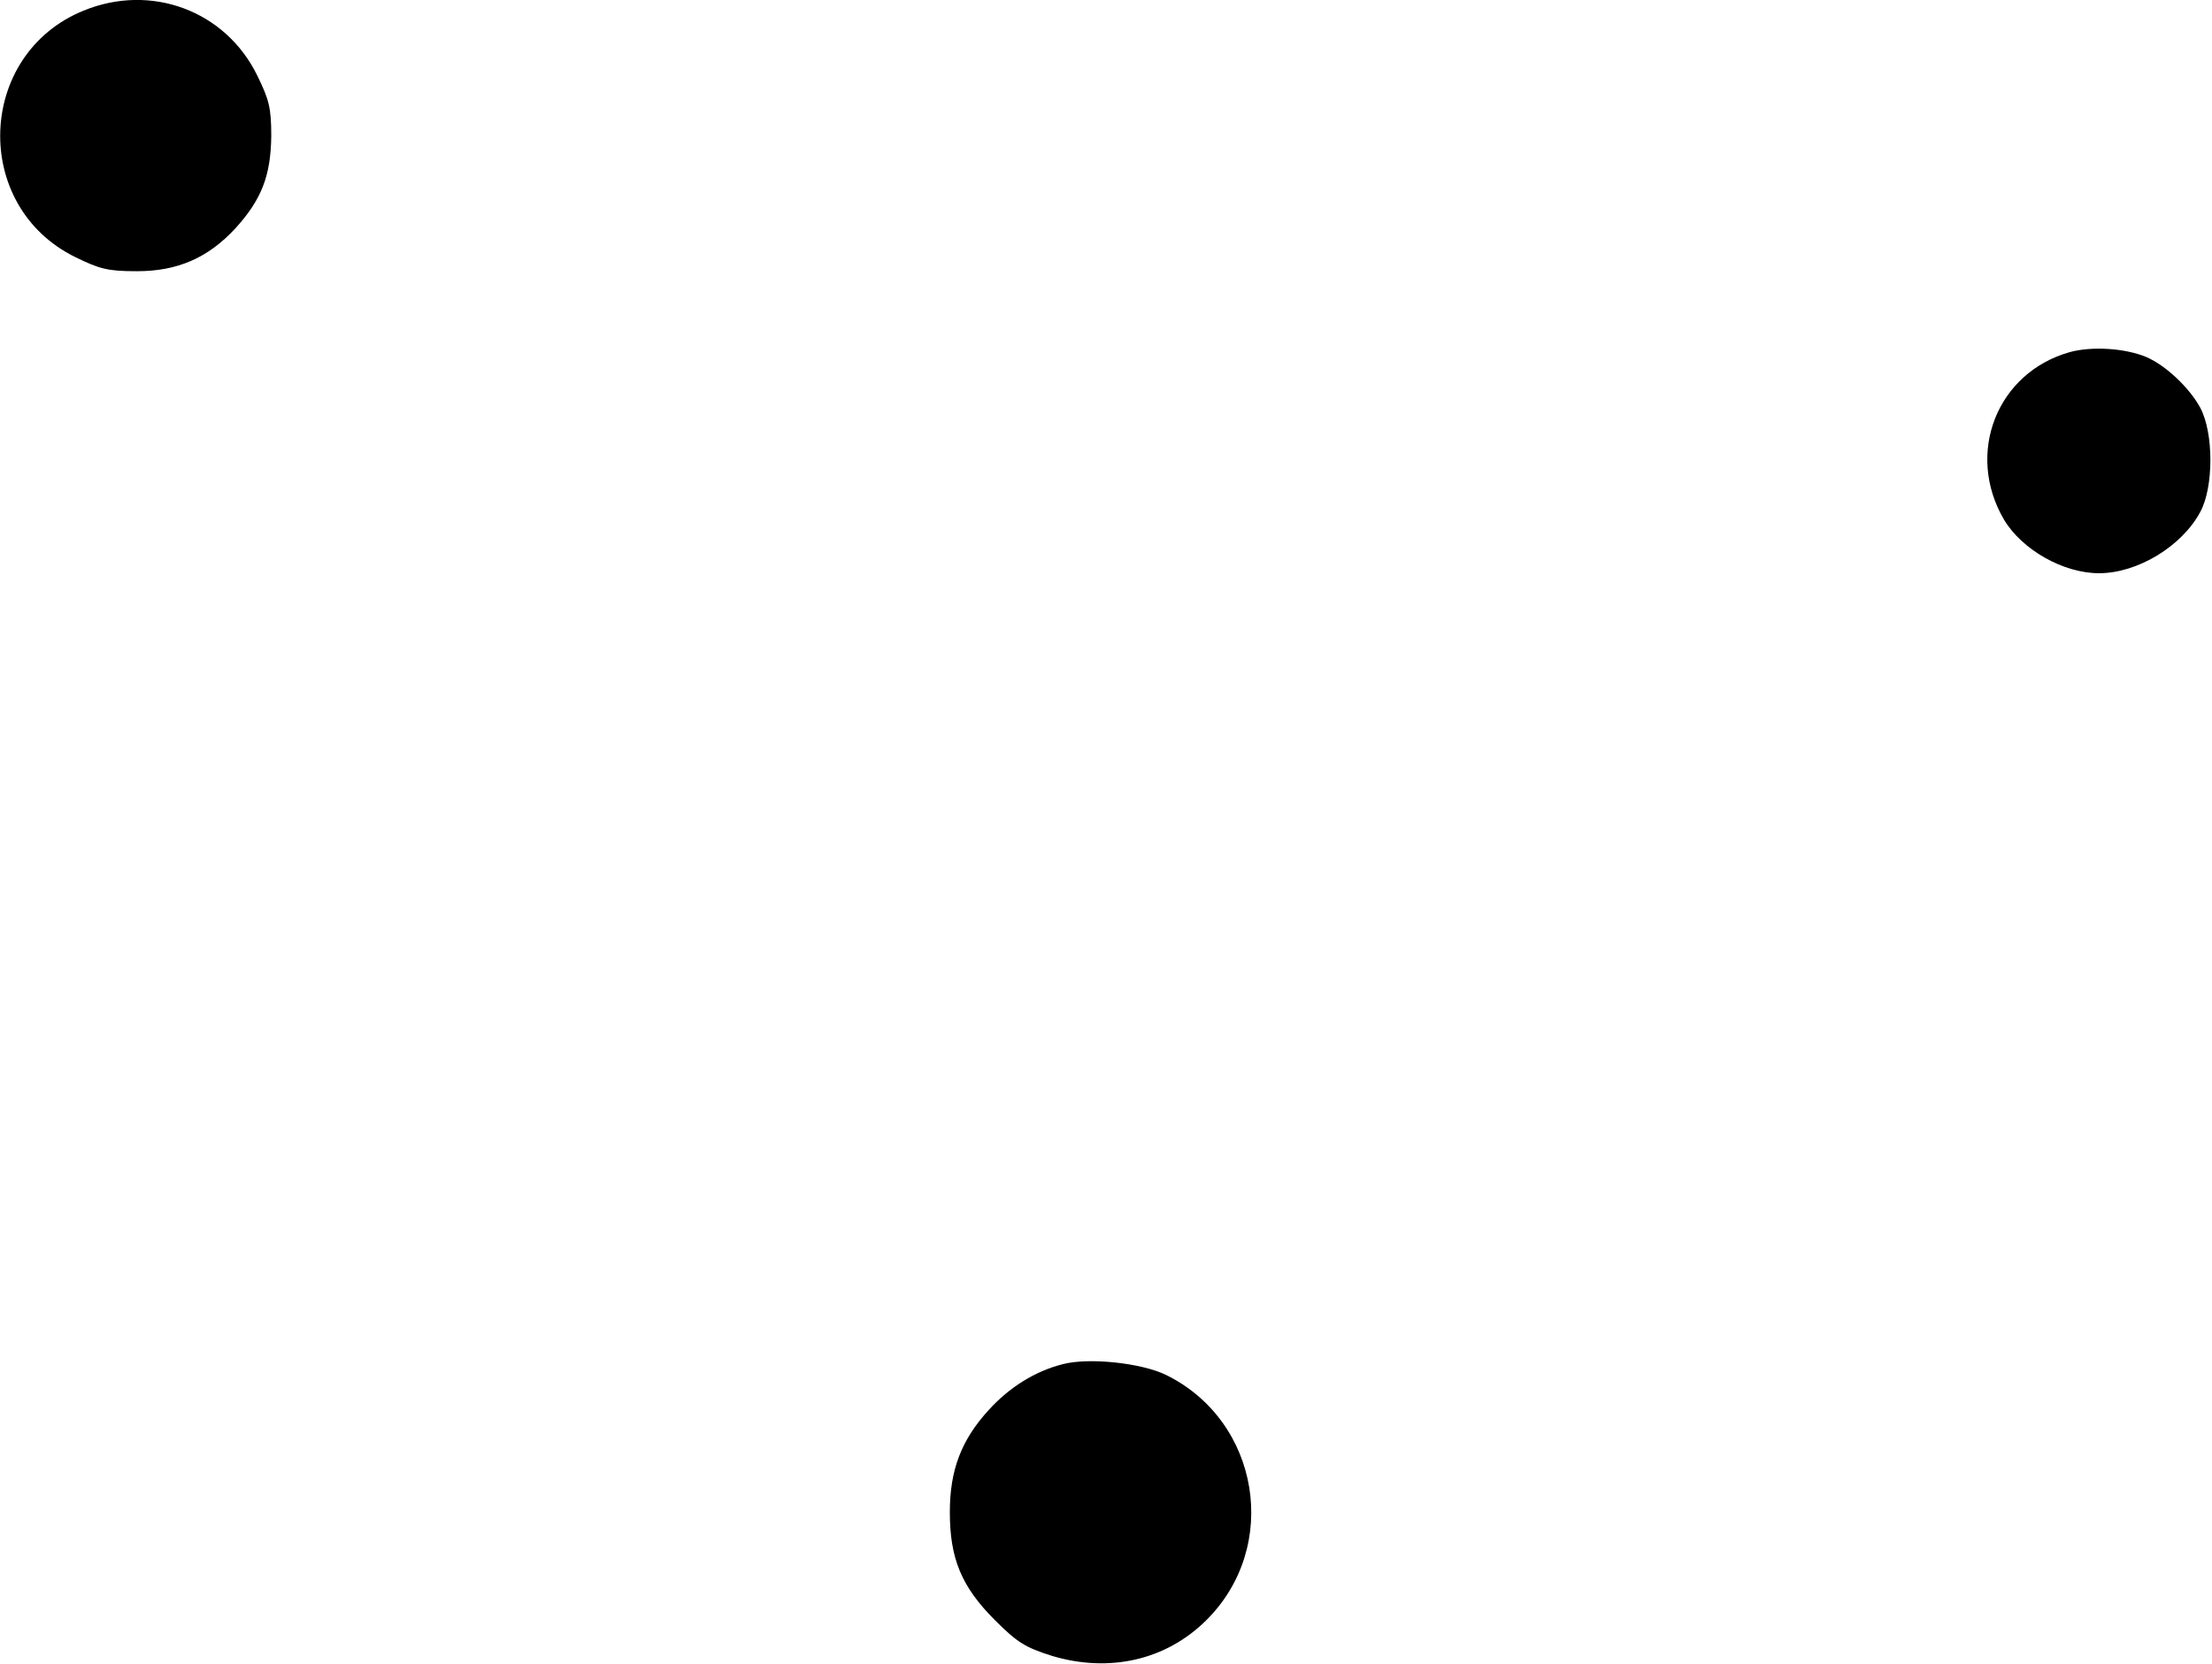
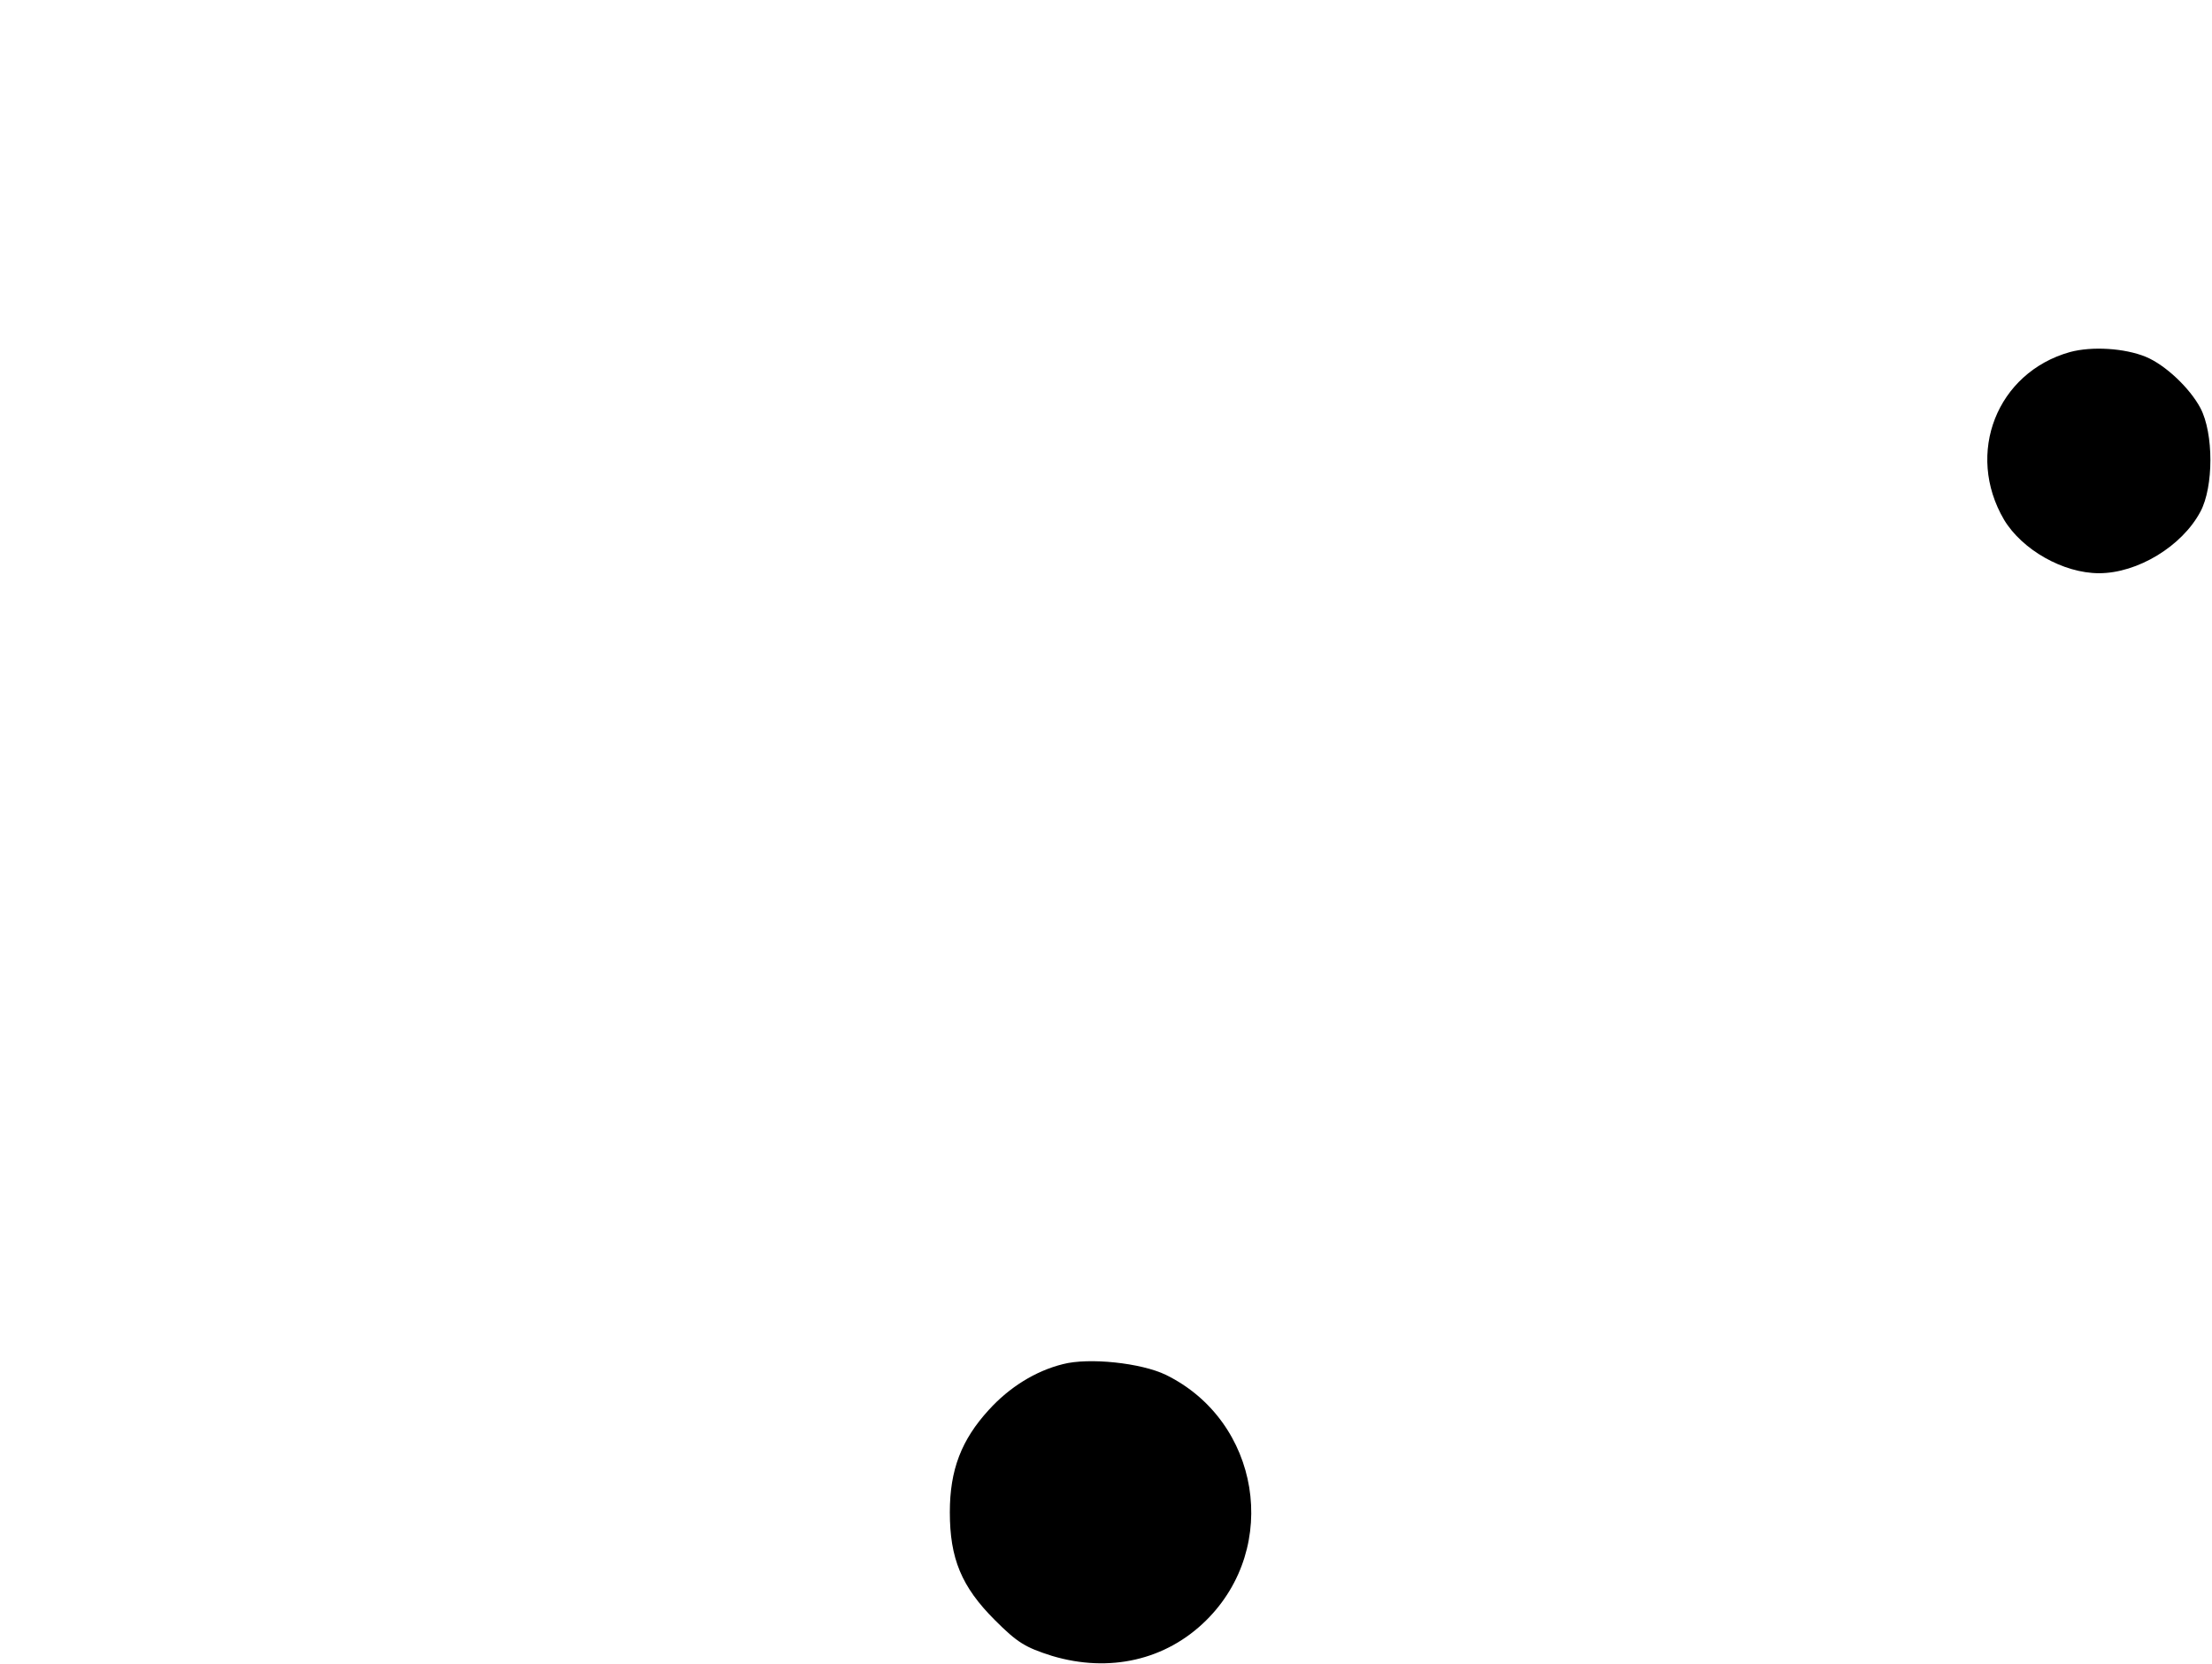
<svg xmlns="http://www.w3.org/2000/svg" version="1.0" width="517pt" height="389pt" viewBox="0 0 517 389" preserveAspectRatio="xMidYMid meet">
  <g transform="translate(0,389) scale(0.1,-0.1)" fill="#000000" stroke="none">
-     <path d="M195 3865 c-250 -102 -262 -457 -19 -576 57 -28 76 -33 144 -33 95 0 166 31 230 100 61 67 83 123 84 216 0 66 -5 85 -33 142 -74 151 -248 216 -406 151z" />
-     <path d="M4838 3067 c-171 -48 -245 -237 -154 -392 42 -70 138 -125 222 -125 90 0 194 63 237 144 31 58 31 183 0 242 -25 47 -82 101 -128 120 -49 20 -125 25 -177 11z" />
+     <path d="M4838 3067 c-171 -48 -245 -237 -154 -392 42 -70 138 -125 222 -125 90 0 194 63 237 144 31 58 31 183 0 242 -25 47 -82 101 -128 120 -49 20 -125 25 -177 11" />
    <path d="M2484 701 c-64 -16 -125 -54 -173 -107 -64 -70 -91 -140 -91 -239 0 -108 27 -174 105 -252 53 -53 71 -64 134 -84 134 -40 266 -10 360 83 174 172 126 466 -94 574 -58 28 -180 41 -241 25z" />
  </g>
</svg>